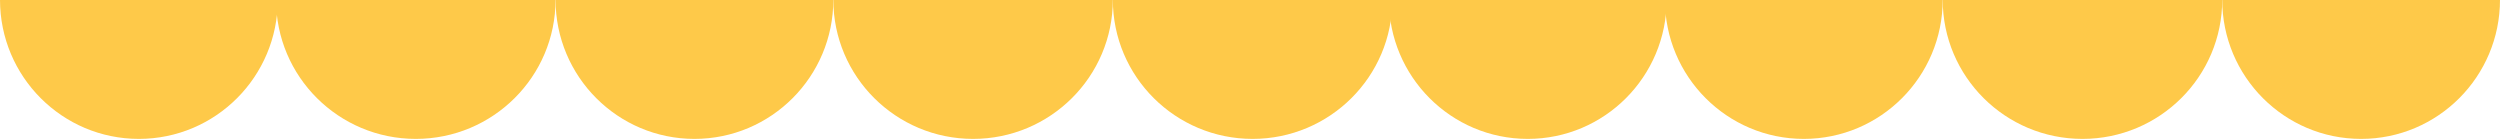
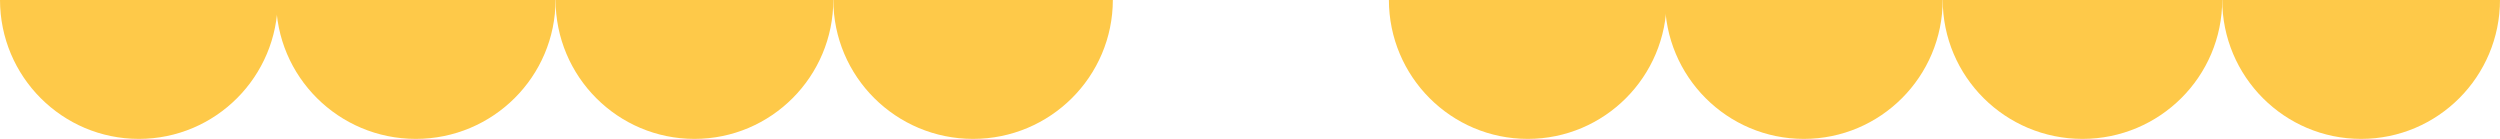
<svg xmlns="http://www.w3.org/2000/svg" width="1440" height="80" viewBox="0 0 1440 80" fill="none">
  <g clip-path="url(#clip0_760_7250)">
    <path d="M160 -0.161C160 44.114 124.187 80 80 80C35.813 80 0 44.114 0 -0.161V-124.839C0 -169.114 35.813 -205 80 -205C124.187 -205 160 -169.114 160 -124.839V-0.161Z" fill="#FEC949" />
    <path d="M320 -0.161C320 44.114 283.963 80 239.5 80C195.037 80 159 44.114 159 -0.161V-124.839C159 -169.114 195.037 -205 239.5 -205C283.963 -205 320 -169.114 320 -124.839V-0.161Z" fill="#FEC949" />
    <path d="M480 -0.161C480 44.114 444.187 80 400 80C355.813 80 320 44.114 320 -0.161V-124.839C320 -169.114 355.813 -205 400 -205C444.187 -205 480 -169.114 480 -124.839V-0.161Z" fill="#FEC949" />
    <path d="M641 -0.161C641 44.114 604.963 80 560.5 80C516.037 80 480 44.114 480 -0.161V-124.839C480 -169.114 516.037 -205 560.5 -205C604.963 -205 641 -169.114 641 -124.839V-0.161Z" fill="#FEC949" />
-     <path d="M802 -0.161C802 44.114 765.963 80 721.5 80C677.037 80 641 44.114 641 -0.161V-124.839C641 -169.114 677.037 -205 721.5 -205C765.963 -205 802 -169.114 802 -124.839V-0.161Z" fill="#FEC949" />
    <path d="M960 -0.161C960 44.114 924.187 80 880 80C835.813 80 800 44.114 800 -0.161V-124.839C800 -169.114 835.813 -205 880 -205C924.187 -205 960 -169.114 960 -124.839V-0.161Z" fill="#FEC949" />
    <path d="M1119 -0.161C1119 44.114 1083.19 80 1039 80C994.813 80 959 44.114 959 -0.161V-124.839C959 -169.114 994.813 -205 1039 -205C1083.19 -205 1119 -169.114 1119 -124.839V-0.161Z" fill="#FEC949" />
    <path d="M1280 -0.161C1280 44.114 1243.96 80 1199.5 80C1155.04 80 1119 44.114 1119 -0.161V-124.839C1119 -169.114 1155.04 -205 1199.5 -205C1243.96 -205 1280 -169.114 1280 -124.839V-0.161Z" fill="#FEC949" />
    <path d="M1440 -0.161C1440 44.114 1404.19 80 1360 80C1315.81 80 1280 44.114 1280 -0.161V-124.839C1280 -169.114 1315.81 -205 1360 -205C1404.19 -205 1440 -169.114 1440 -124.839V-0.161Z" fill="#FEC949" />
  </g>
  <defs>
    <clipPath id="clip0_760_7250">
      <rect width="1440" height="80" fill="white" />
    </clipPath>
  </defs>
</svg>